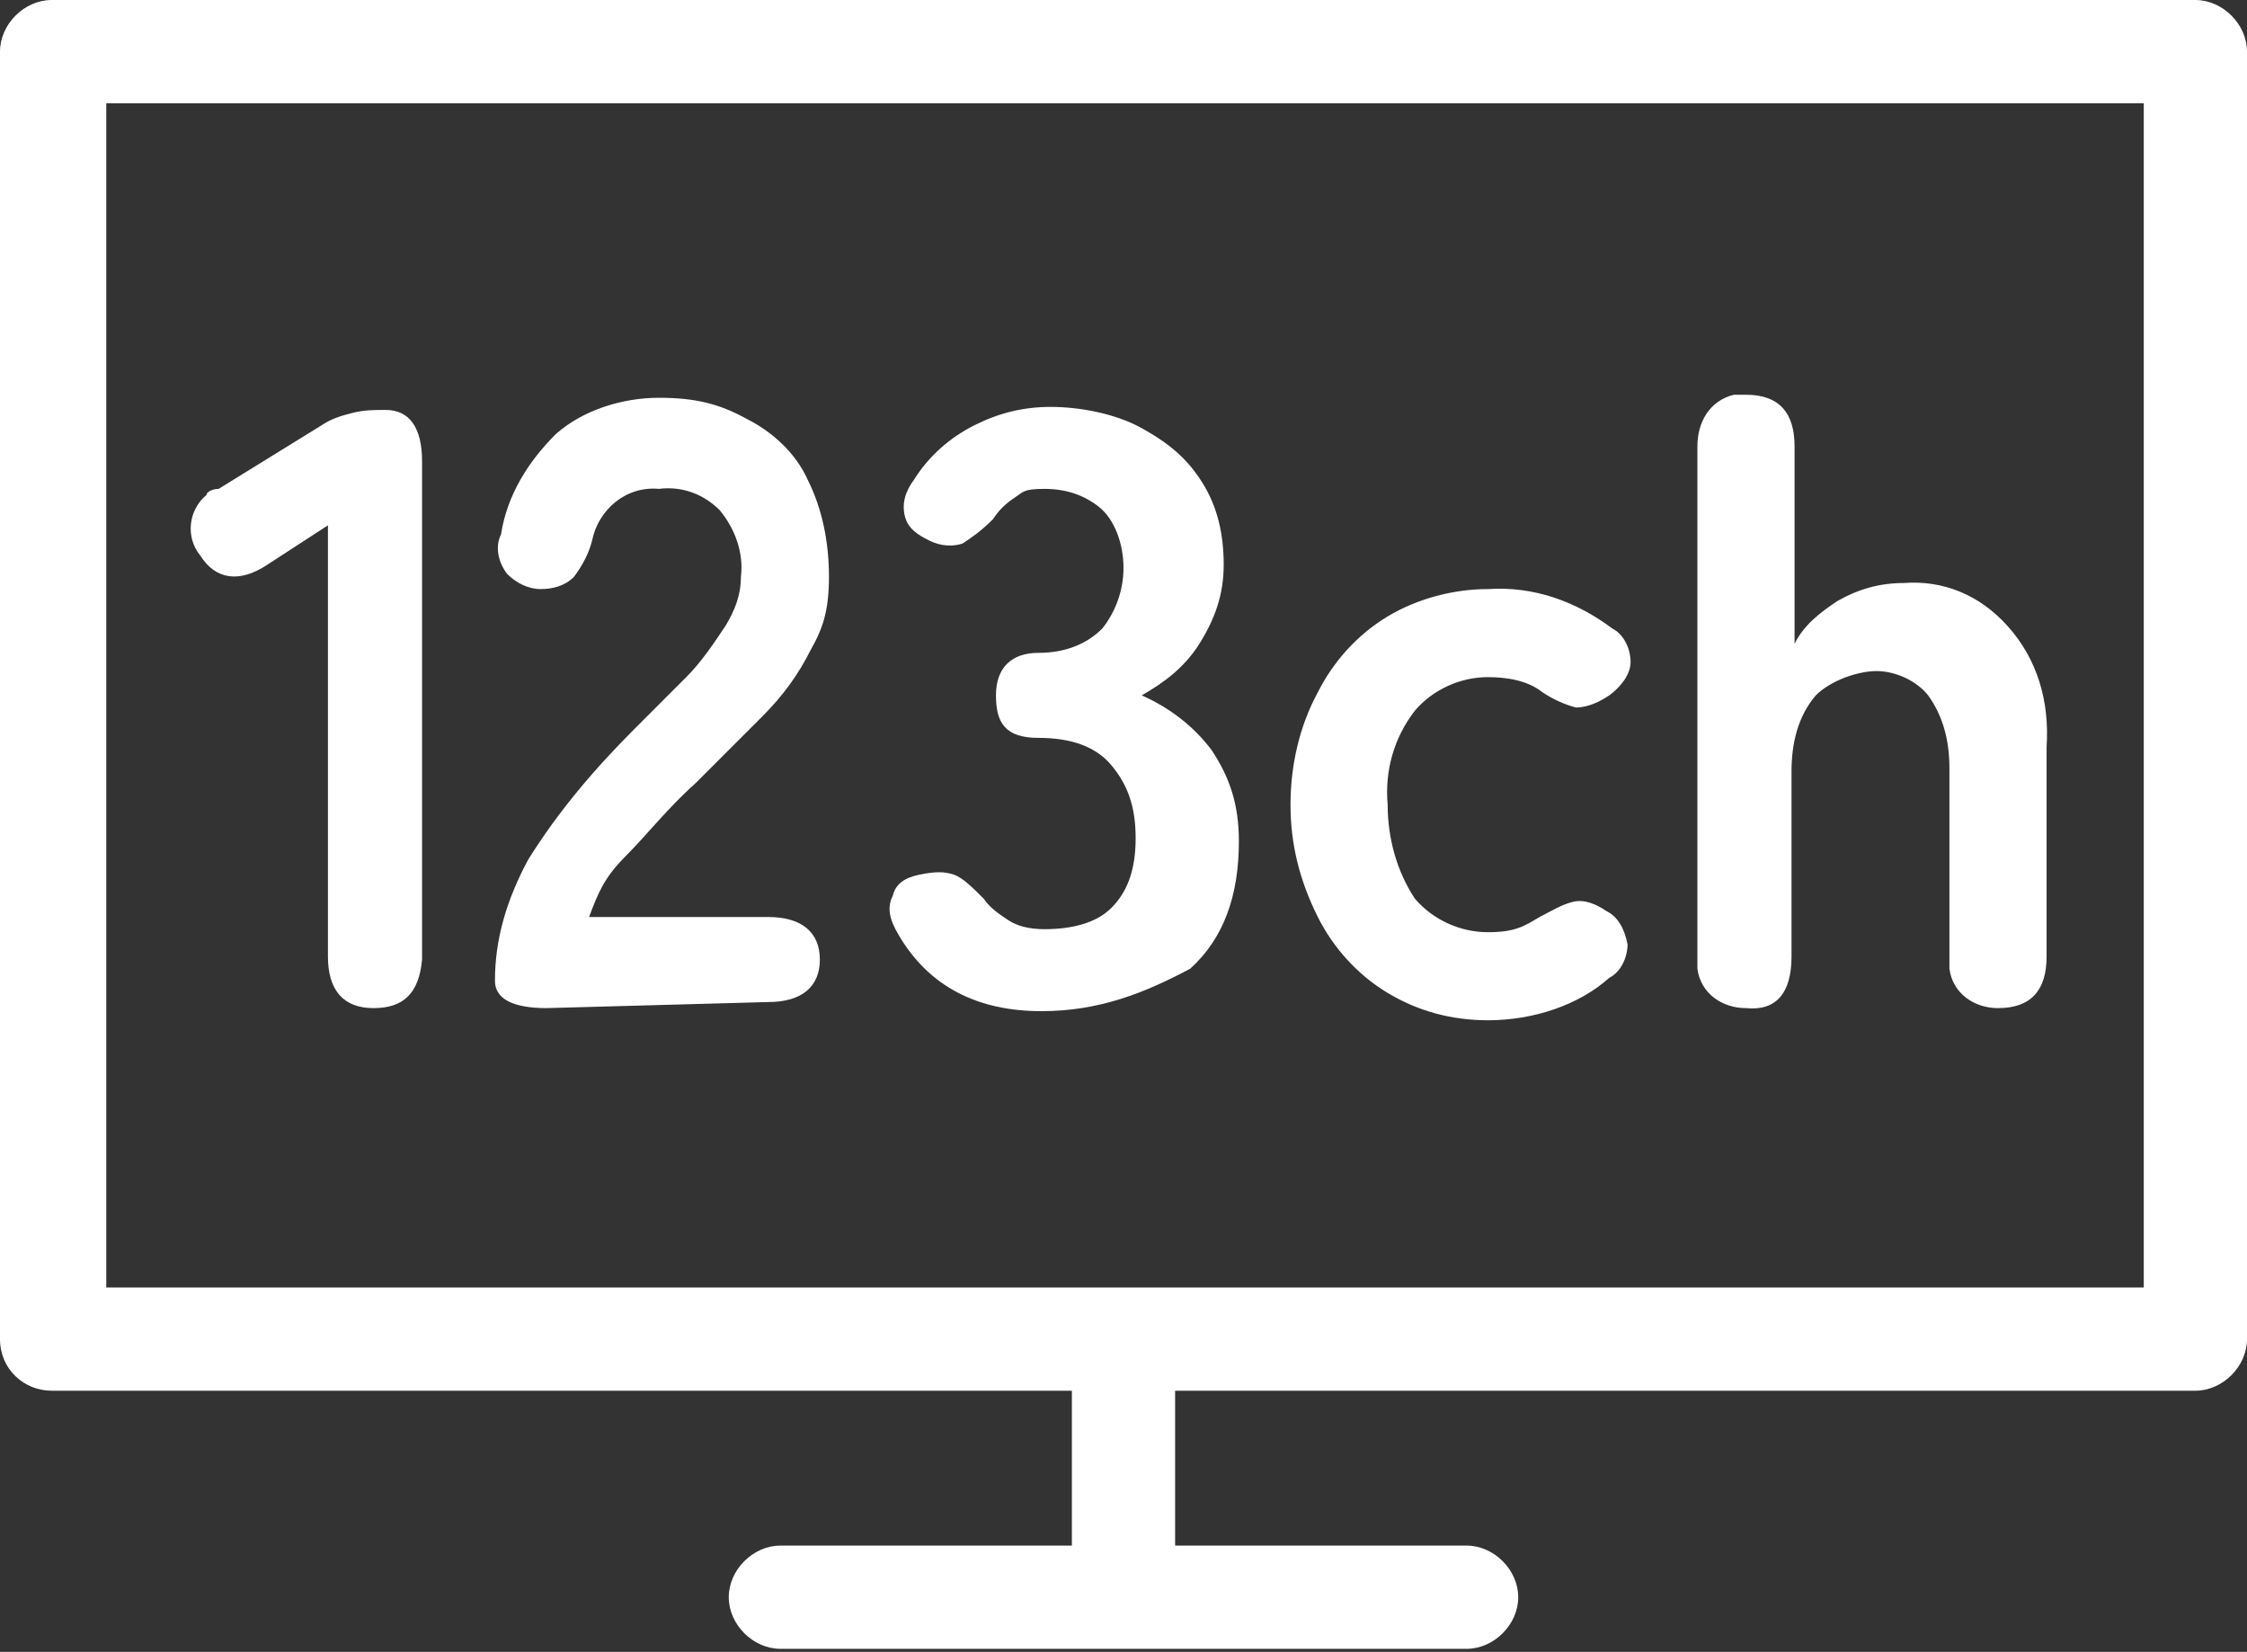
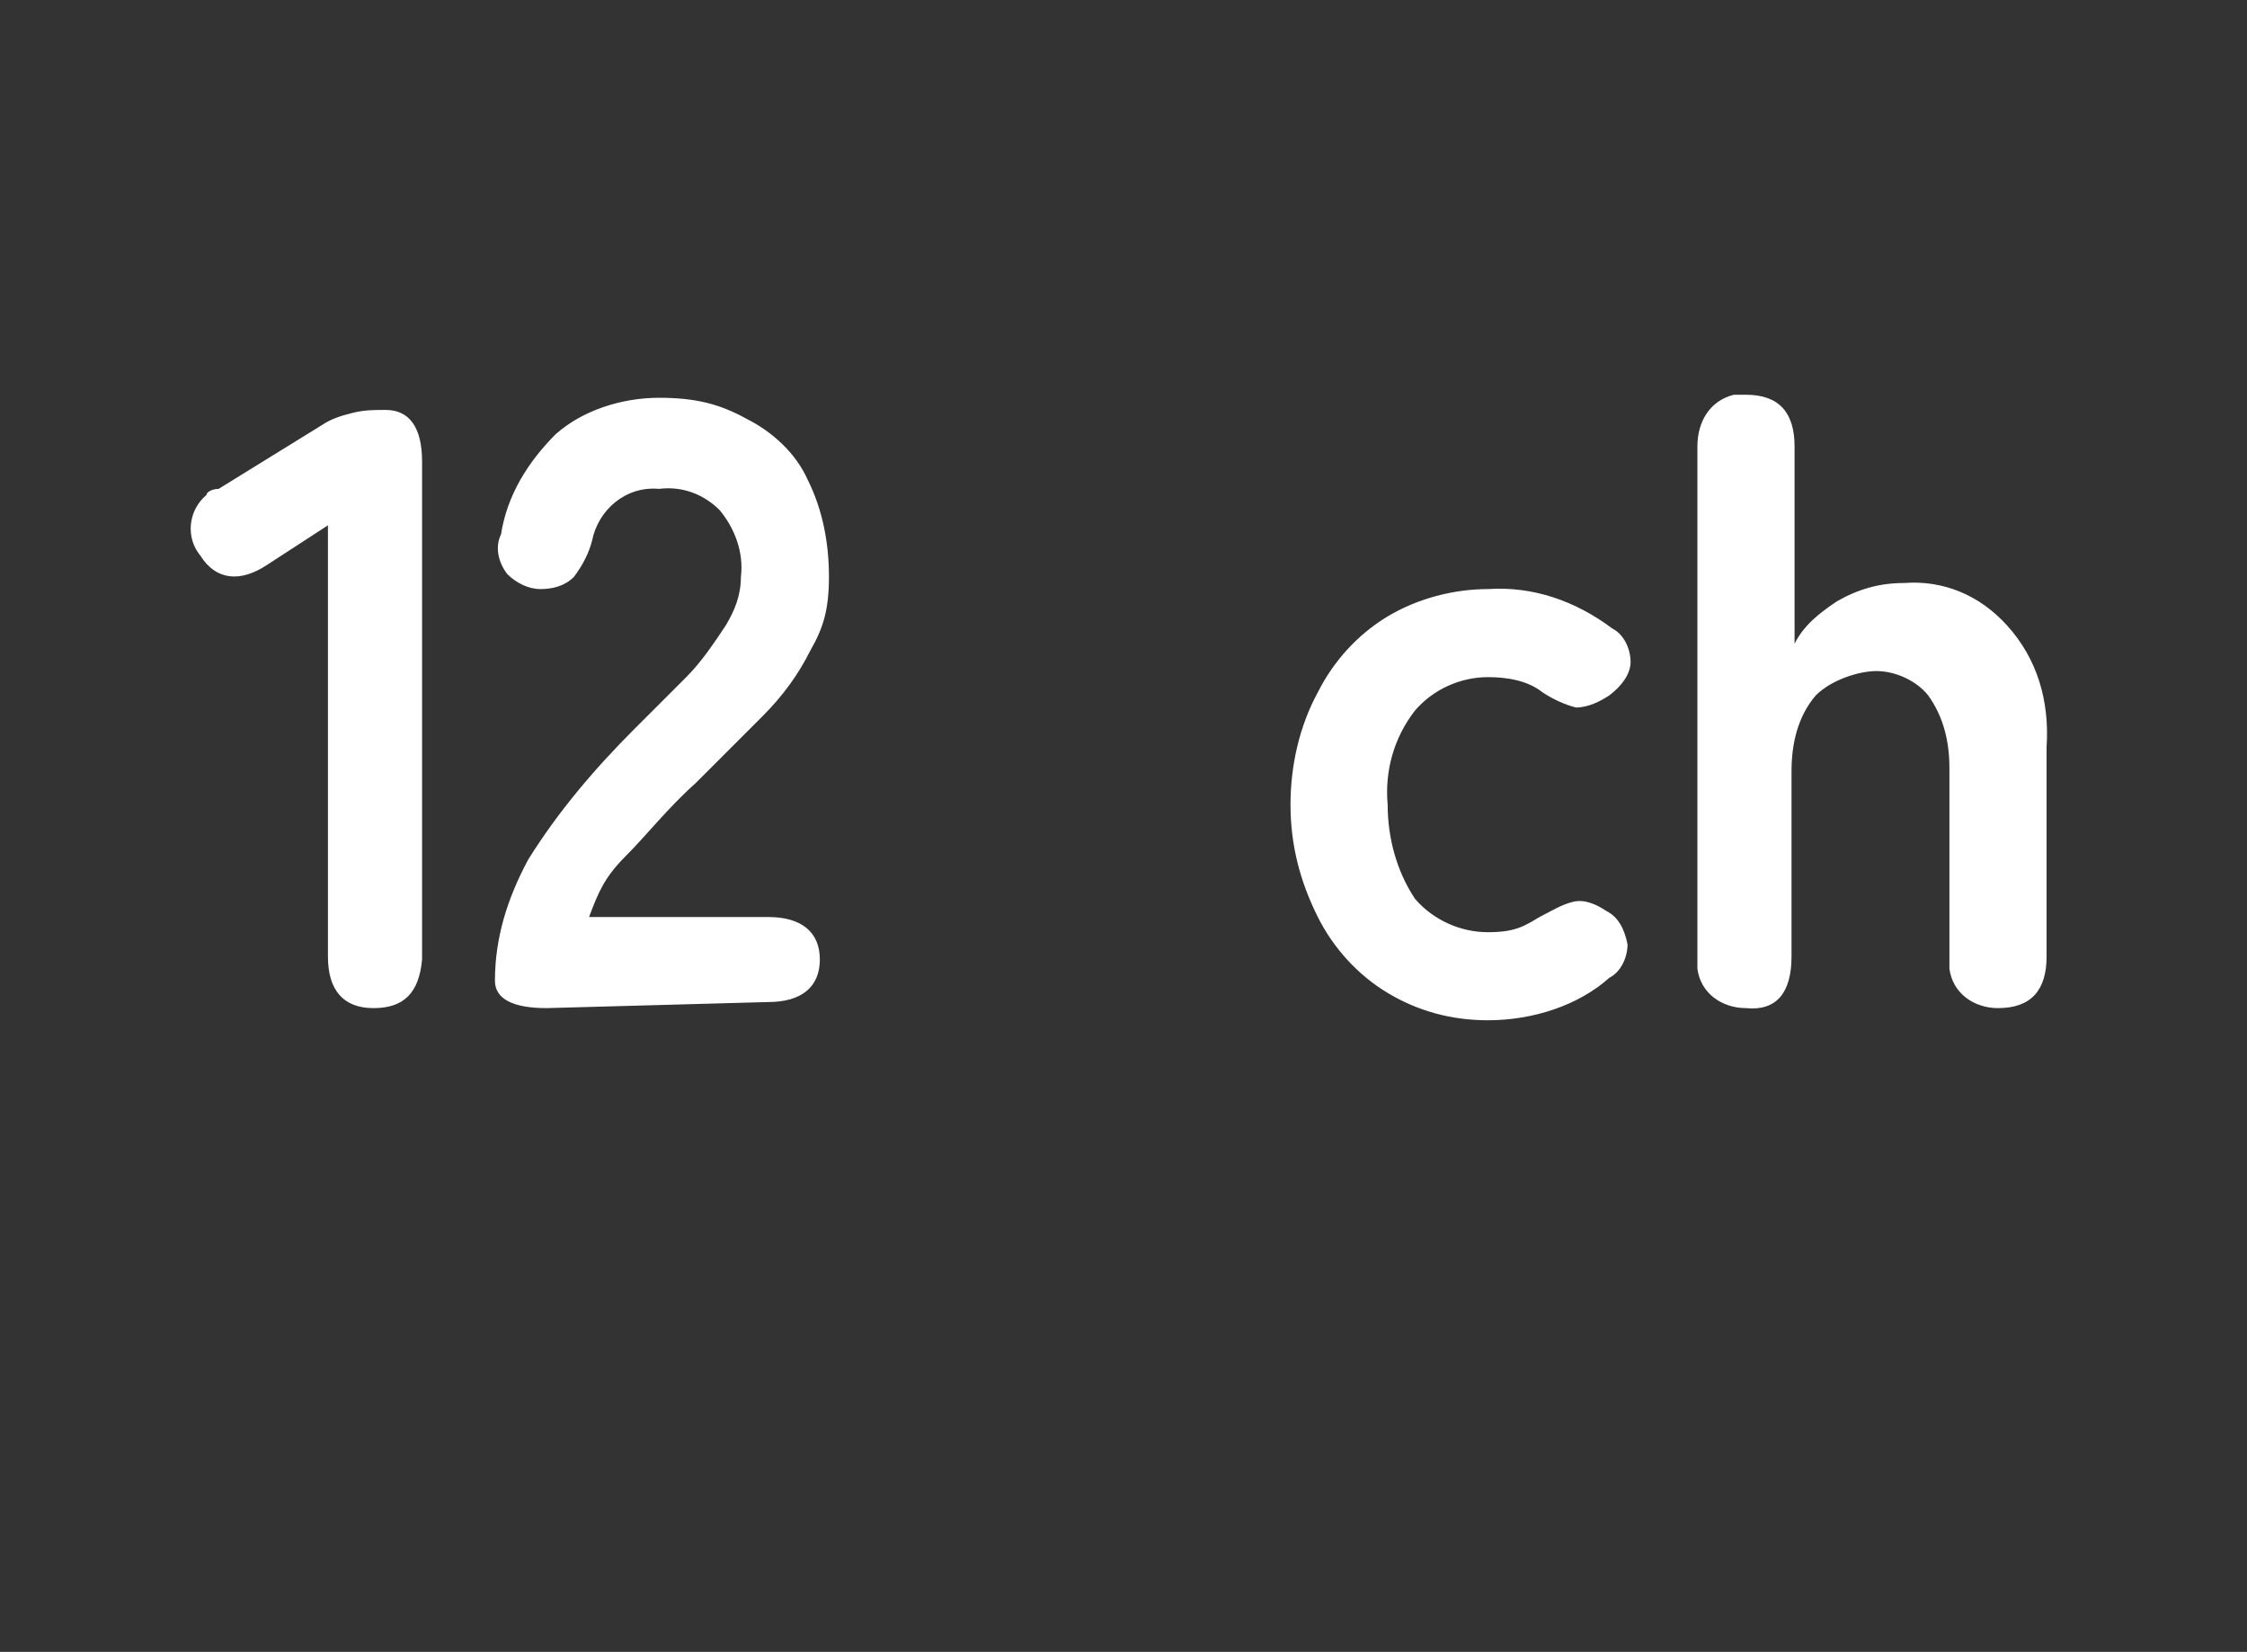
<svg xmlns="http://www.w3.org/2000/svg" viewBox="0 0 74 54.4">
  <rect x="0" y="0" width="74" height="54.4" fill="#333333" stroke="none" />
  <path d="M12.3 33.2c-1 0-1.5-.6-1.5-1.7V17.3l-2 1.3c-.9.6-1.7.5-2.2-.3-.5-.6-.4-1.5.2-2 0-.1.2-.2.4-.2l3.4-2.1c.3-.2.6-.3 1-.4.4-.1.7-.1 1.1-.1.8 0 1.2.6 1.2 1.7v16.4c-.1 1.1-.6 1.6-1.6 1.6zm5.7 0c-1.1 0-1.7-.3-1.7-.9 0-1.4.4-2.7 1.1-4 1-1.6 2.2-3 3.5-4.3l1.7-1.7c.5-.5.9-1.1 1.3-1.7.3-.5.5-1 .5-1.6.1-.8-.2-1.6-.7-2.2-.5-.5-1.2-.8-2-.7-1.1-.1-2 .7-2.2 1.7-.1.4-.3.8-.6 1.2-.3.3-.7.4-1.1.4s-.8-.2-1.1-.5c-.3-.4-.4-.9-.2-1.3.2-1.3.9-2.4 1.8-3.3.9-.8 2.2-1.2 3.4-1.2s2 .2 2.9.7c.8.4 1.6 1.1 2 2 .5 1 .7 2.1.7 3.2s-.2 1.7-.6 2.4c-.4.8-.9 1.5-1.6 2.2l-2.2 2.2c-.9.8-1.6 1.7-2.3 2.4s-.9 1.2-1.2 2h5.9c1.1 0 1.7.5 1.7 1.4s-.6 1.4-1.7 1.4l-7.3.2zm31 .4c-1.2 0-2.3-.3-3.3-.9-1-.6-1.8-1.5-2.3-2.5-.6-1.2-.9-2.4-.9-3.7s.3-2.6.9-3.7c.5-1 1.3-1.9 2.3-2.5s2.2-.9 3.3-.9c1.5-.1 2.9.4 4.1 1.3.4.2.6.7.6 1.1 0 .4-.3.8-.7 1.1-.3.2-.7.4-1.1.4-.4-.1-.8-.3-1.1-.5-.5-.4-1.2-.5-1.8-.5-.9 0-1.8.4-2.4 1.1-.7.9-1 2-.9 3.1 0 1.1.3 2.2.9 3.1.6.7 1.5 1.1 2.4 1.1s1.2-.2 1.7-.5c.4-.2.7-.4 1.1-.5.4-.1.8.1 1.1.3.4.2.6.6.7 1.1 0 .4-.2.9-.6 1.1-1 .9-2.5 1.4-4 1.4zm8.5-.4c-.8 0-1.5-.5-1.6-1.3V14.7c0-.8.4-1.5 1.2-1.7h.4c1.1 0 1.6.6 1.6 1.7v6.5c.3-.6.8-1 1.4-1.4.7-.4 1.4-.6 2.2-.6 1.3-.1 2.5.4 3.4 1.4 1 1.1 1.4 2.5 1.3 4v6.9c0 1.1-.5 1.7-1.6 1.7-.8 0-1.5-.5-1.6-1.3v-6.6c0-.9-.2-1.7-.7-2.4-.4-.5-1.1-.8-1.7-.8s-1.5.3-2 .8c-.6.7-.8 1.6-.8 2.5v6.1c0 1.2-.5 1.8-1.5 1.7z" fill="#fff" />
-   <path d="M72.3 0H1.7C.8 0 0 .8 0 1.7v42.4c0 1 .8 1.7 1.7 1.7h33.6v5.1h-9.6c-.9 0-1.7.8-1.7 1.7s.8 1.7 1.7 1.7h22.6c.9 0 1.7-.8 1.7-1.7s-.8-1.7-1.7-1.7h-9.6v-5.1h33.6c.9 0 1.7-.8 1.7-1.7V1.7c0-.9-.8-1.7-1.7-1.7zm-1.7 42.4H3.5v-39h67.1v39z" fill="#fff" />
-   <path d="M34.3 33.3c-2.1 0-3.7-.8-4.7-2.5-.3-.5-.4-.9-.2-1.3.1-.4.4-.6.9-.7s.8-.1 1.1 0 .6.4 1 .8c.2.3.5.5.8.7s.7.3 1.2.3c.9 0 1.7-.2 2.2-.7s.8-1.2.8-2.3-.3-1.8-.8-2.4-1.3-.9-2.4-.9-1.4-.5-1.4-1.4.5-1.4 1.4-1.4 1.6-.3 2.1-.8c.4-.5.7-1.2.7-2s-.3-1.6-.8-2-1.1-.6-1.8-.6-.7.1-1 .3-.5.4-.7.7c-.4.4-.7.6-1 .8-.3.1-.7.1-1.1-.1s-.7-.4-.8-.8c-.1-.4 0-.8.3-1.2.5-.8 1.2-1.4 2-1.8.8-.4 1.6-.6 2.5-.6s2.1.2 3 .7 1.5 1 2 1.8.7 1.7.7 2.7-.3 1.8-.8 2.6-1.2 1.3-1.9 1.7c.9.4 1.7 1 2.3 1.8.6.9.9 1.8.9 3 0 1.8-.5 3.2-1.6 4.2-1.5.8-3 1.4-4.9 1.4z" fill="#fff" />
</svg>